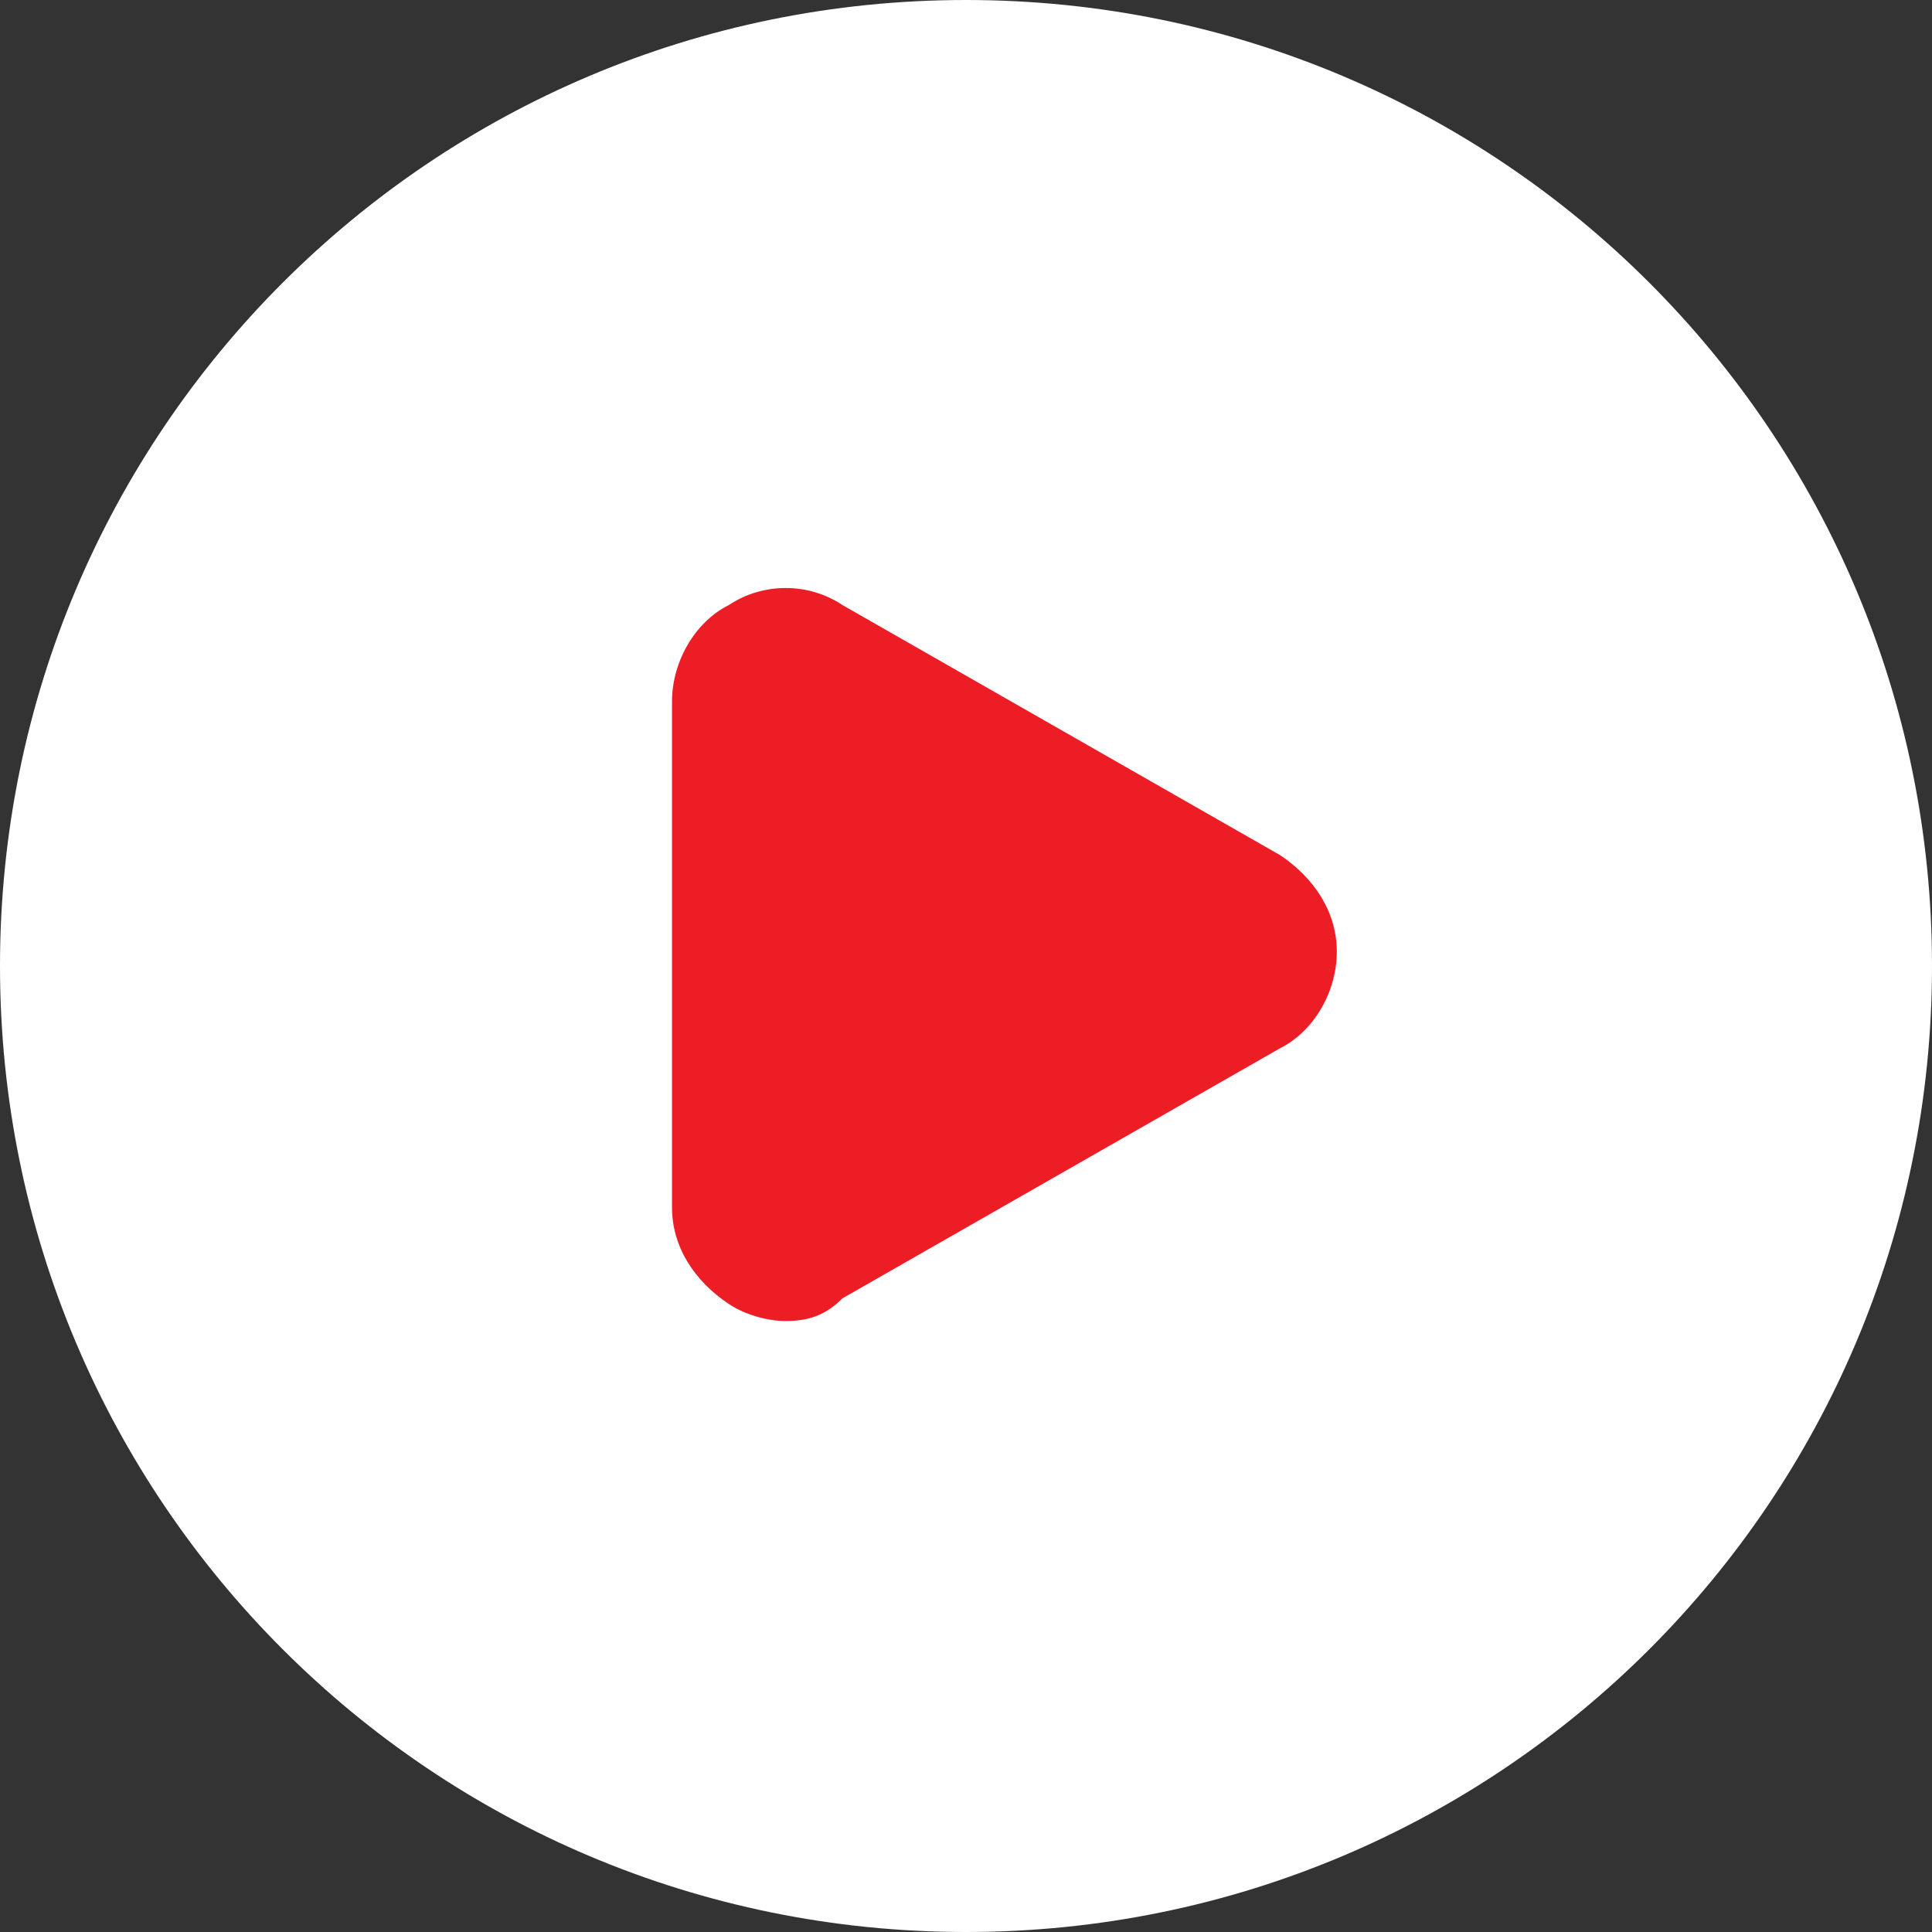
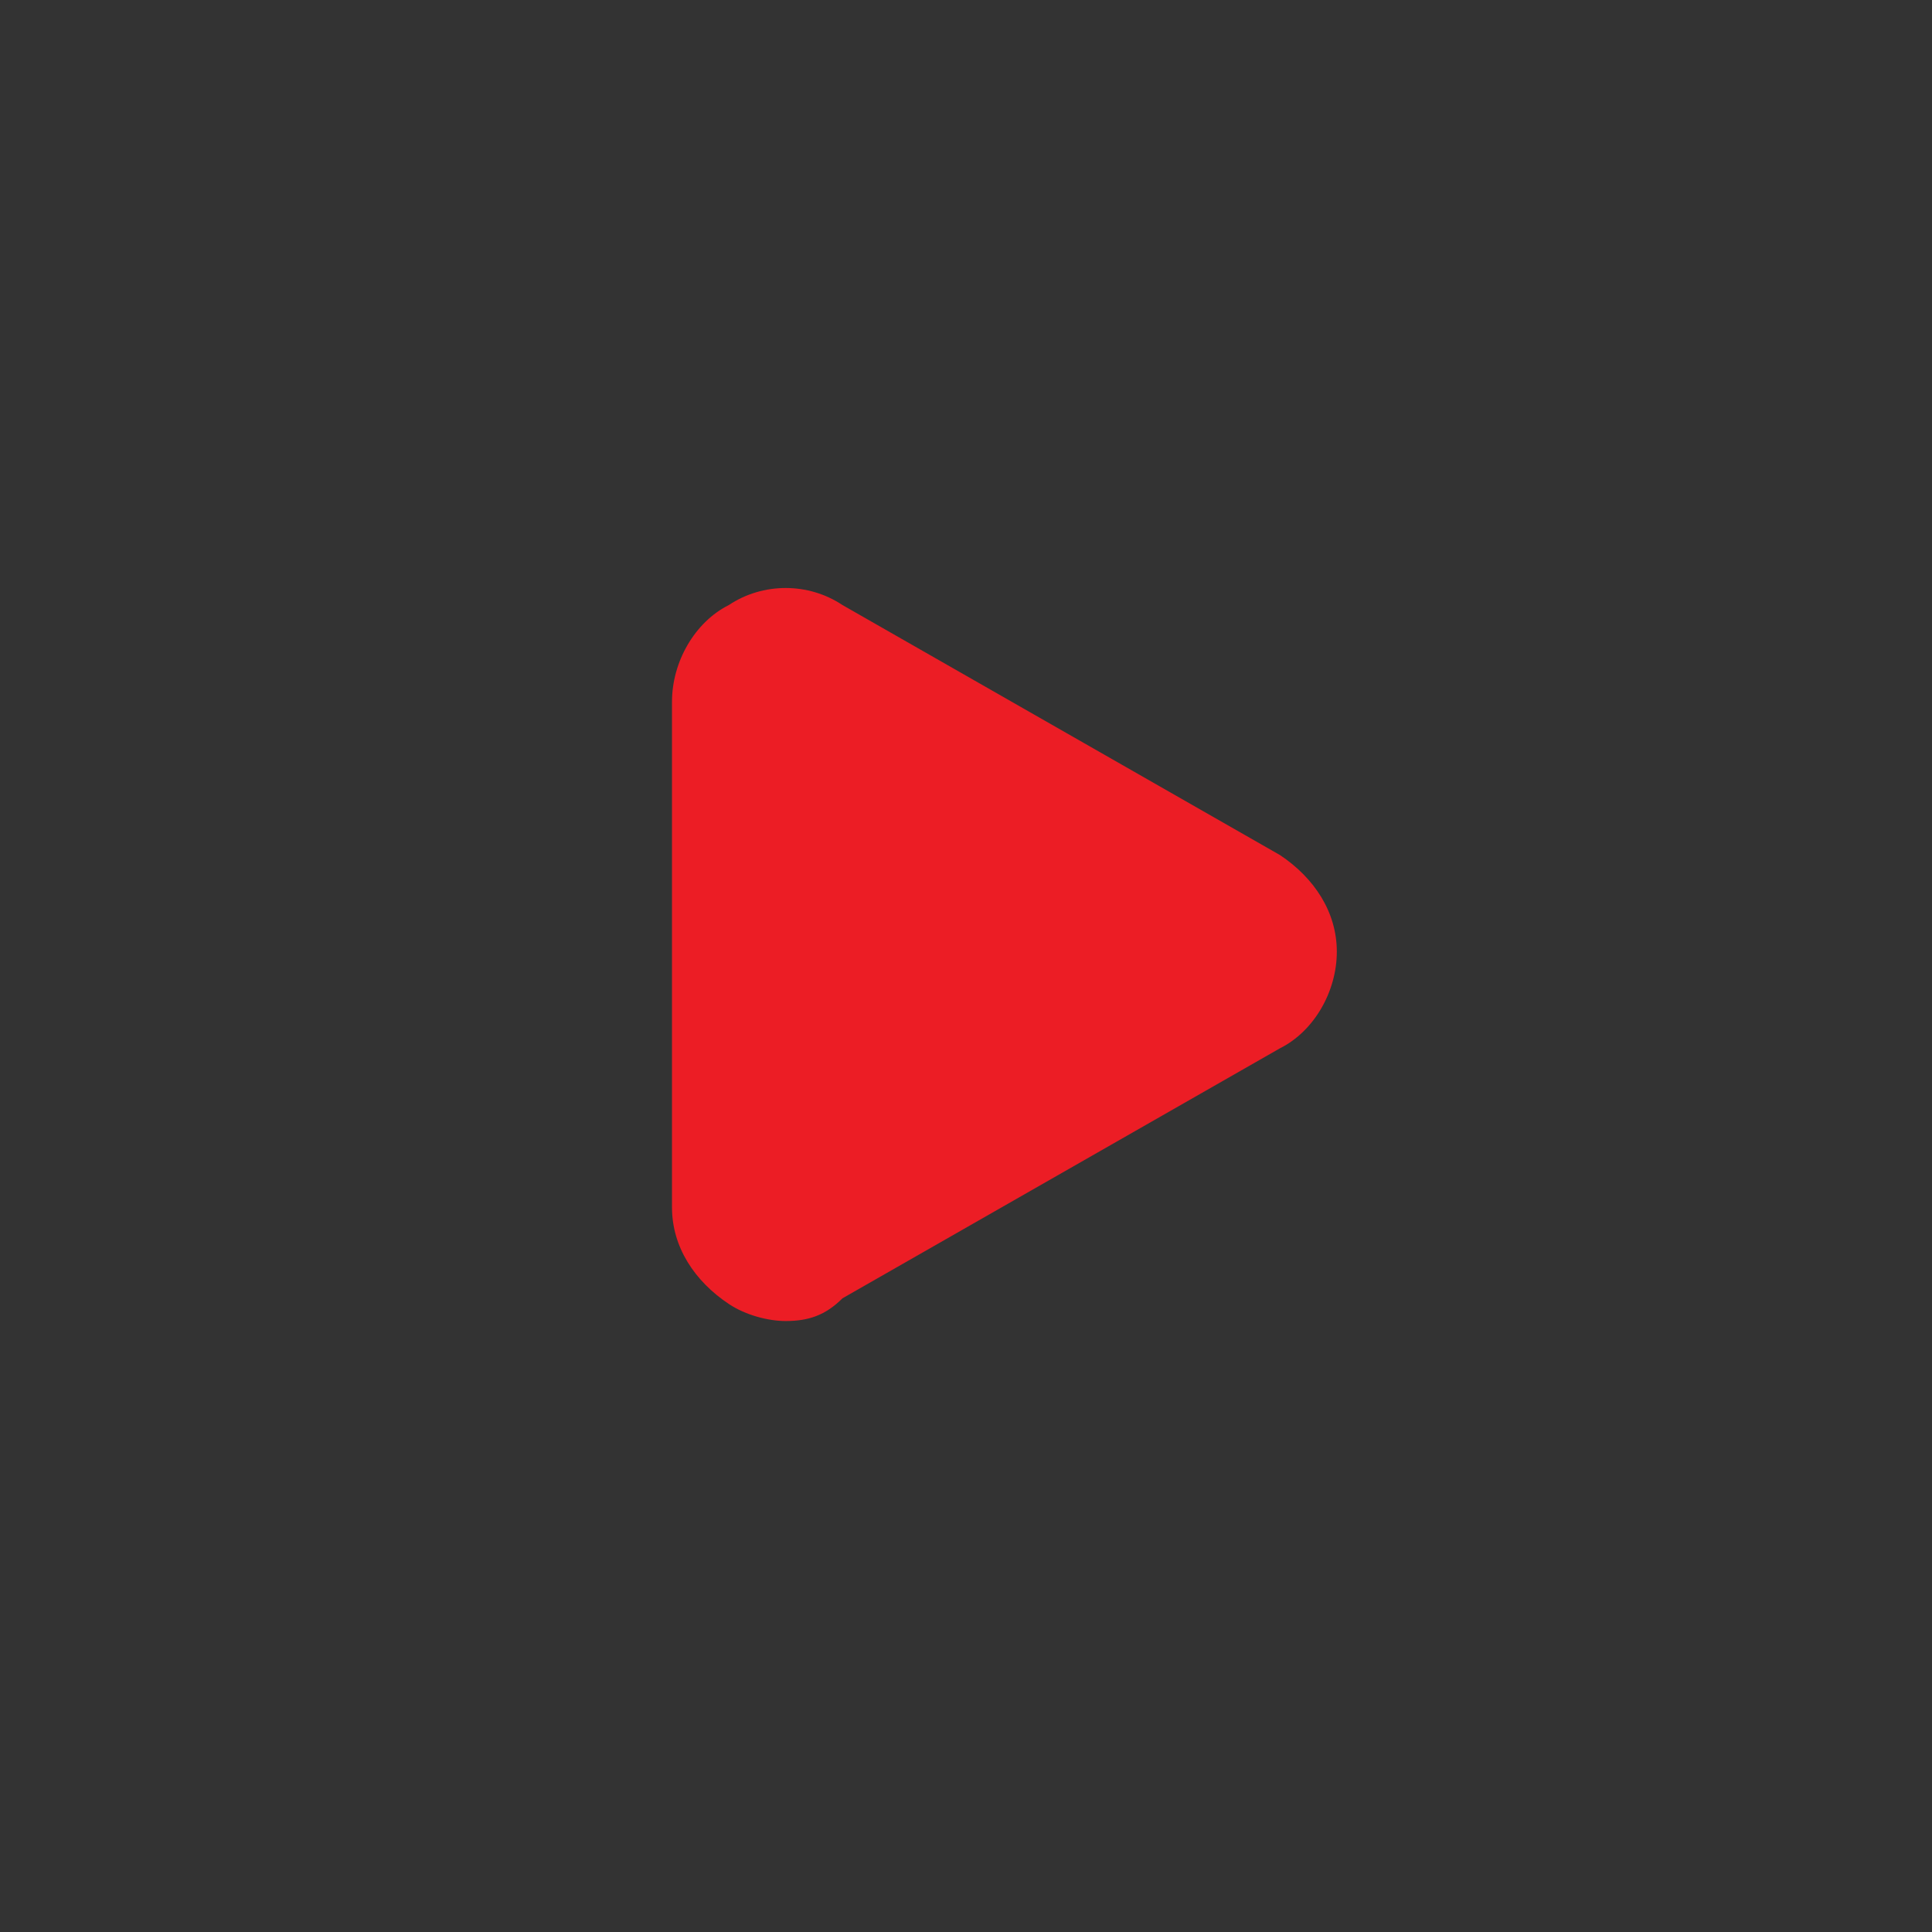
<svg xmlns="http://www.w3.org/2000/svg" width="46px" height="46px" viewBox="0 0 46 46" version="1.1">
  <rect x="0" y="0" width="46" height="46" fill="#333333" stroke="none" />
  <title>play</title>
  <g id="小臺北●城記" stroke="none" stroke-width="1" fill="none" fill-rule="evenodd">
    <g id="-首页" transform="translate(-534, -3875)" fill-rule="nonzero">
      <g id="特色小吃" transform="translate(360, 3522)">
        <g id="编组" transform="translate(0, 240)">
          <g id="play" transform="translate(174, 113)">
-             <path d="M23,46 C10.282,46 0,35.718 0,23 C0,10.282 10.282,0 23,0 C35.718,0 46,10.282 46,23 C46,35.718 35.718,46 23,46 Z" id="路径" fill="#FFFFFF" />
            <path d="M18.706,31.453 C18.3,31.453 17.759,31.318 17.353,31.047 C16.541,30.506 16,29.694 16,28.747 L16,16.706 C16,15.759 16.541,14.812 17.353,14.406 C18.165,13.865 19.247,13.865 20.059,14.406 L30.476,20.359 C31.288,20.9 31.829,21.712 31.829,22.659 C31.829,23.606 31.288,24.553 30.476,24.959 L20.059,30.912 C19.653,31.318 19.247,31.453 18.706,31.453 L18.706,31.453 Z" id="路径" fill="#EC1D25" />
          </g>
        </g>
      </g>
    </g>
  </g>
</svg>